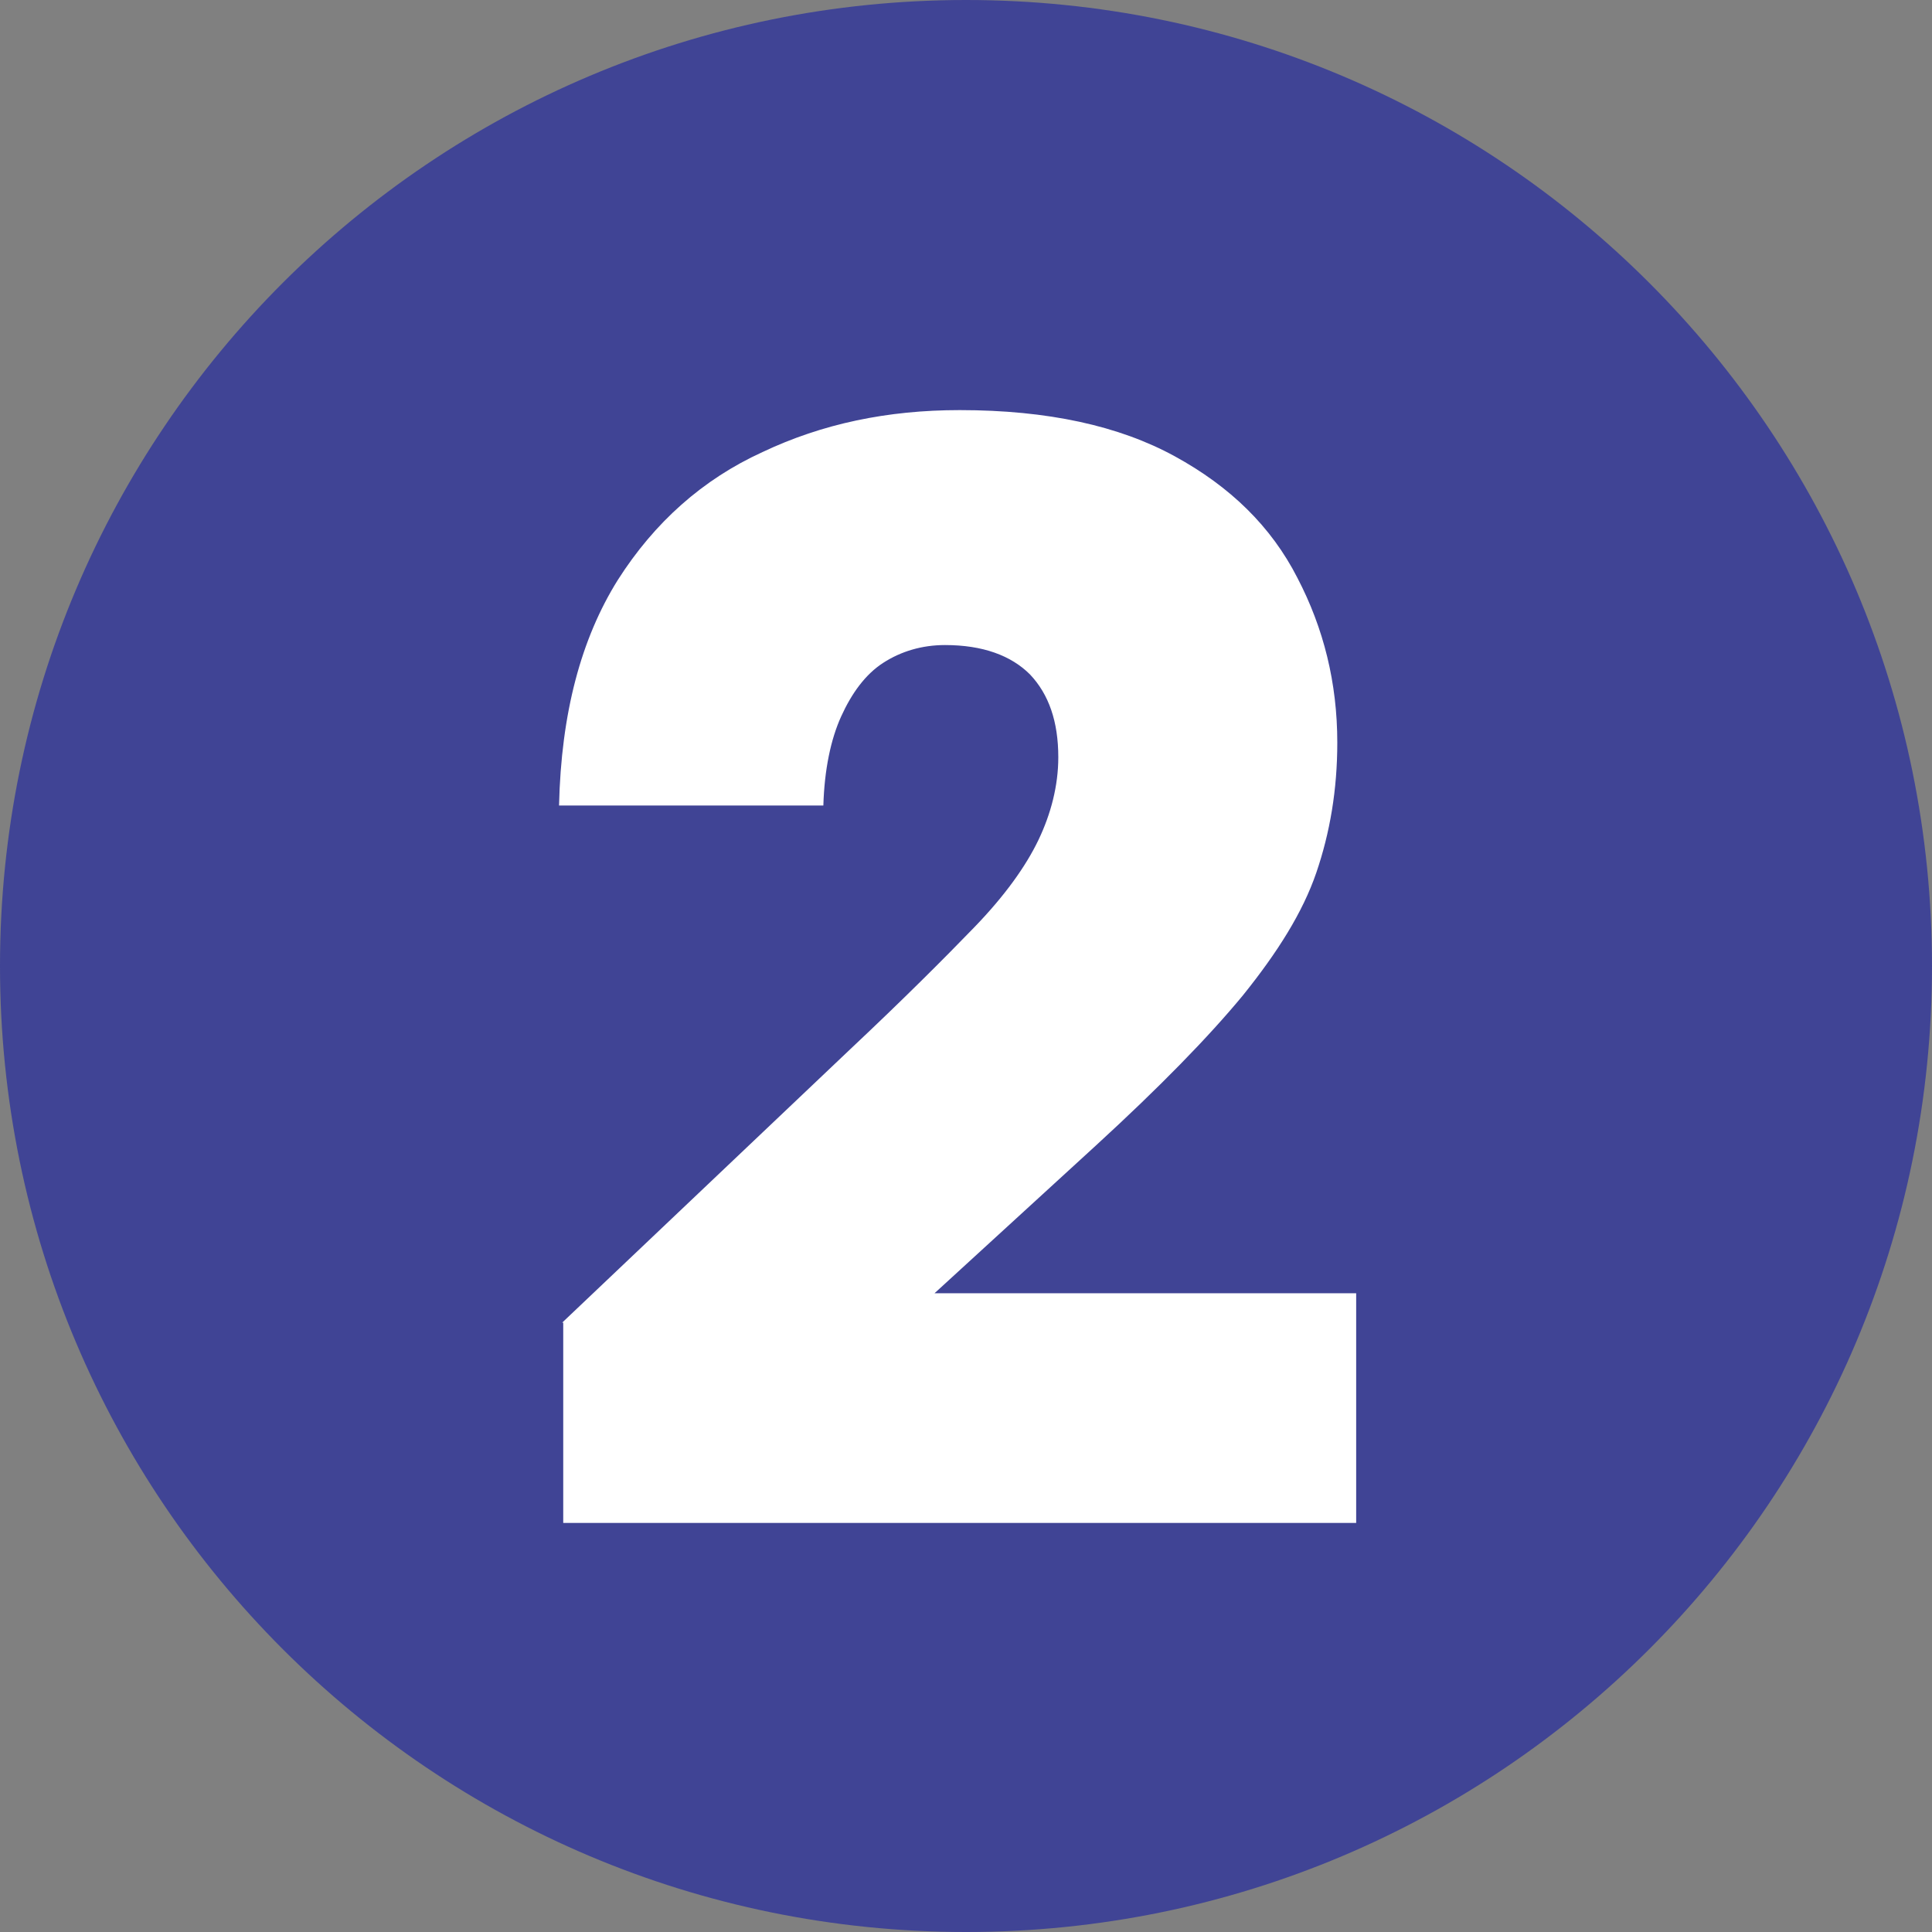
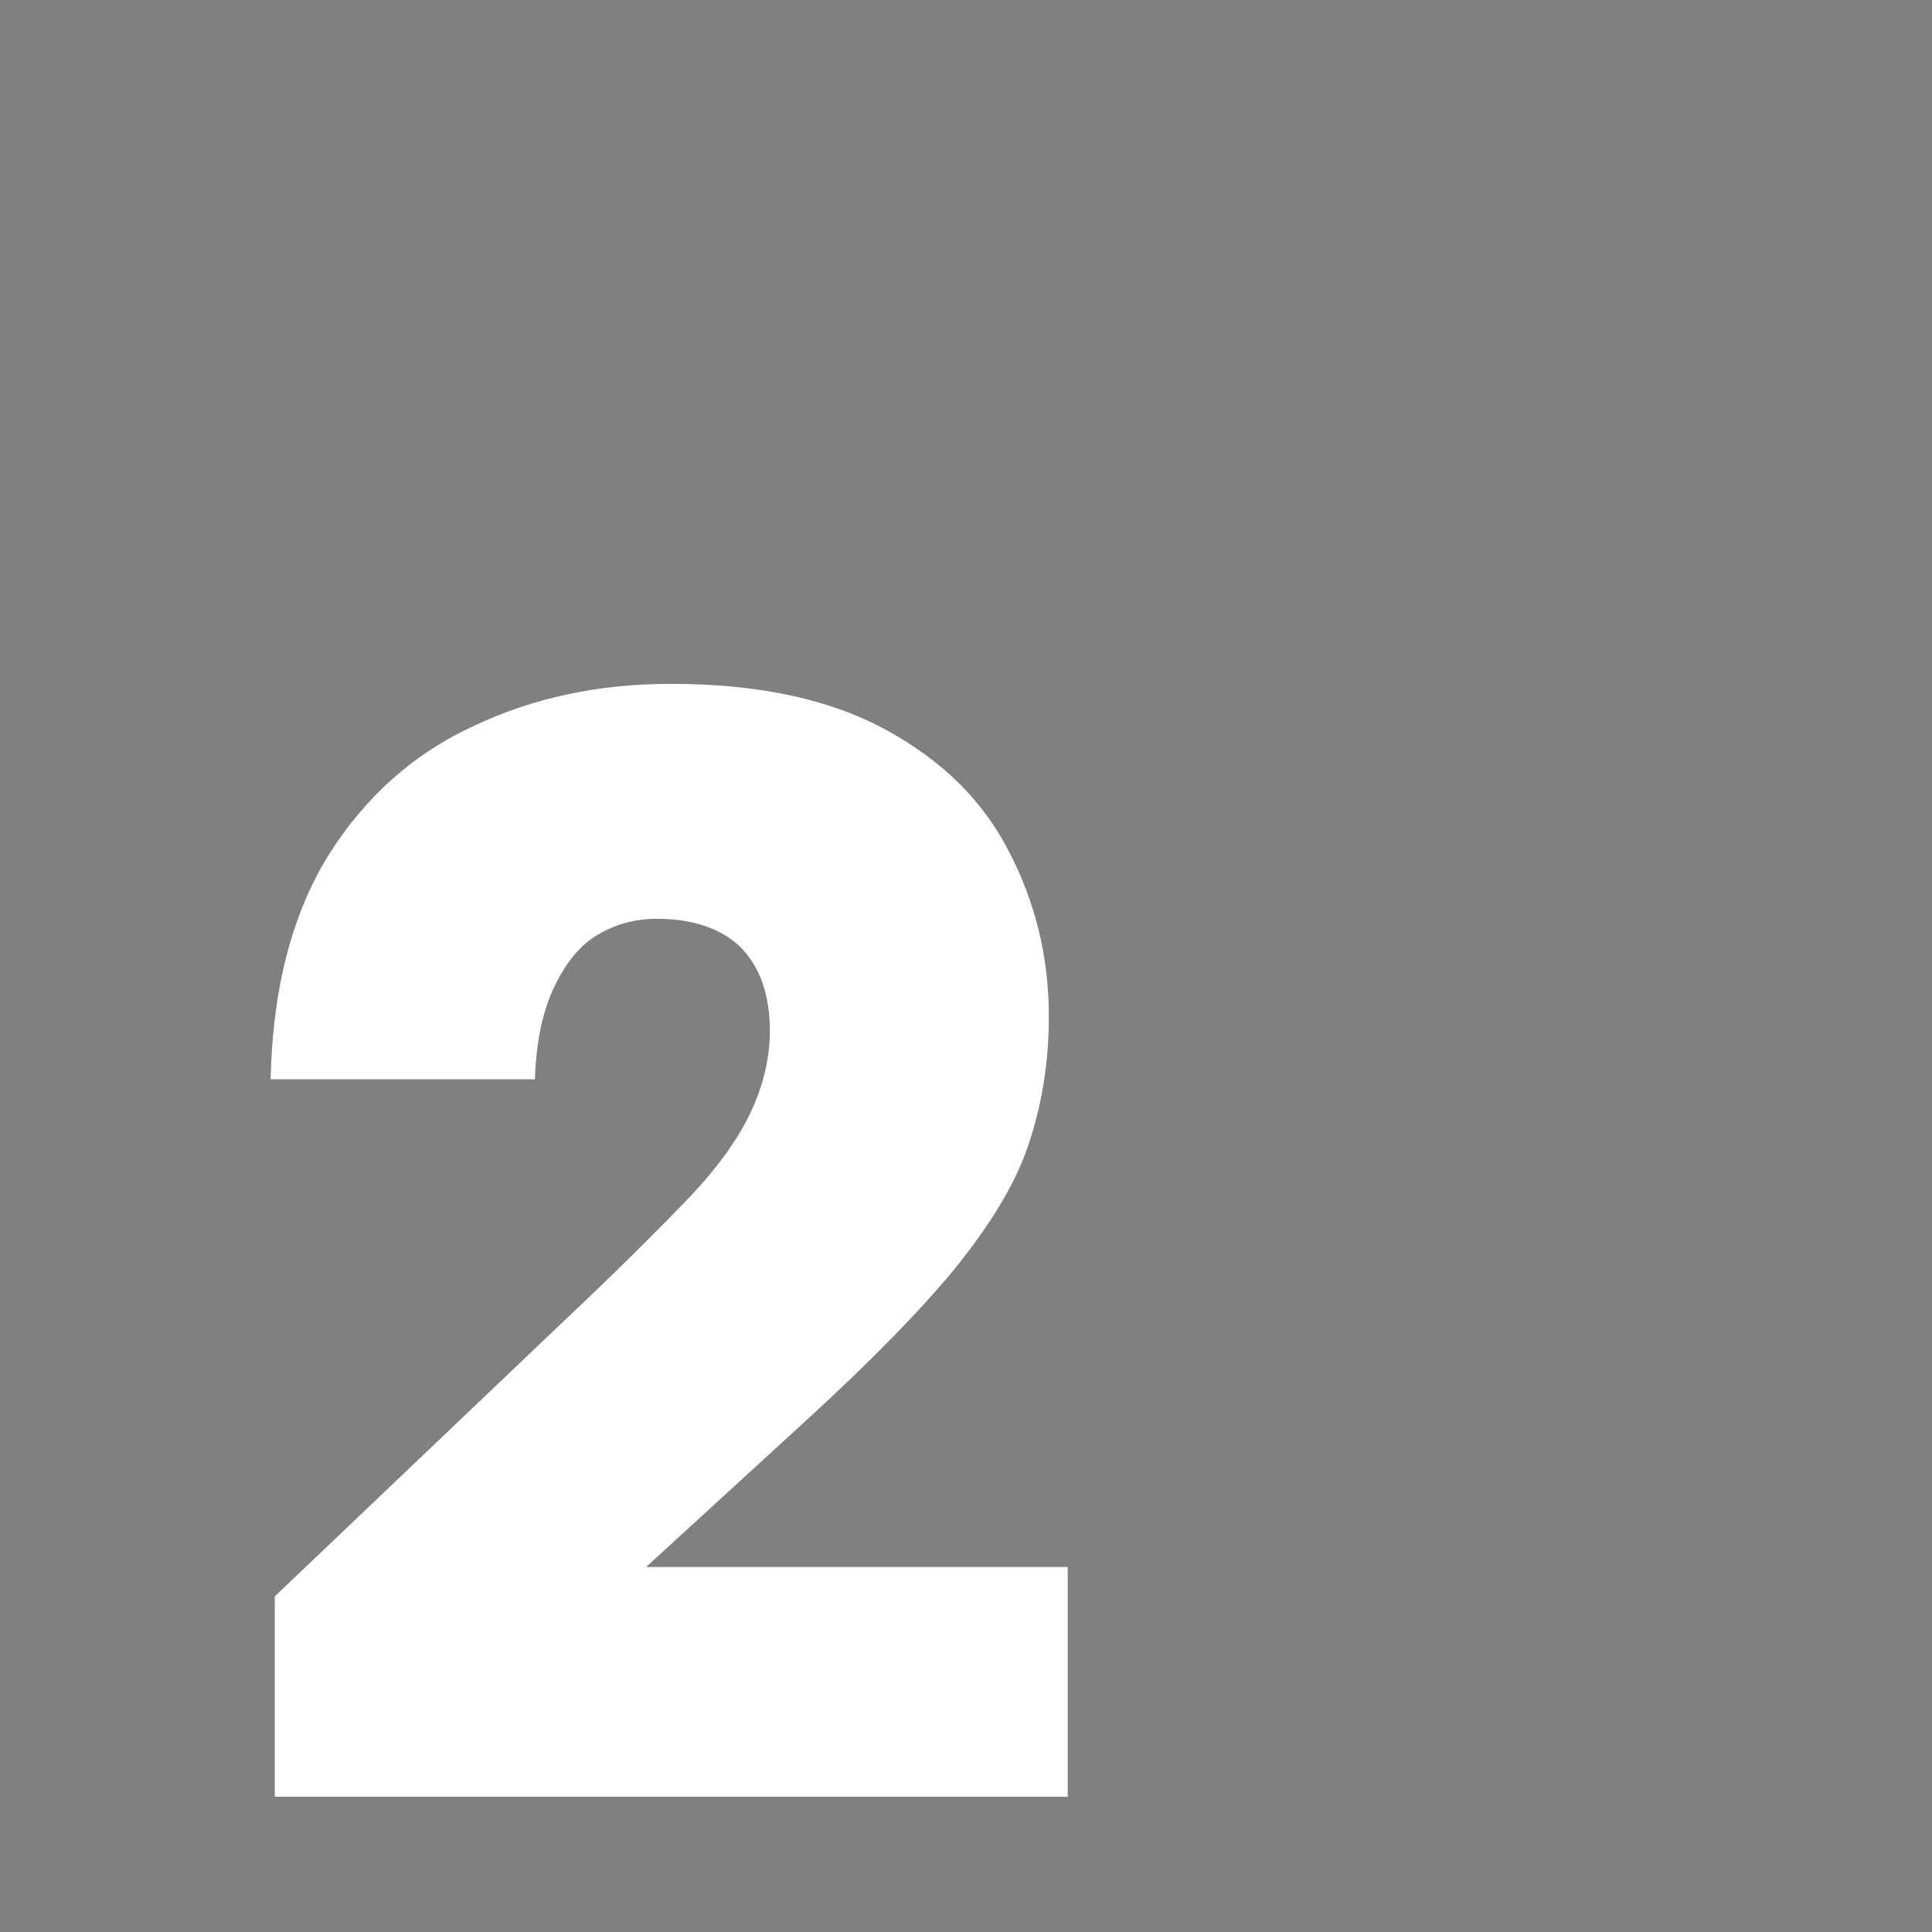
<svg xmlns="http://www.w3.org/2000/svg" id="Calque_1" data-name="Calque 1" viewBox="0 0 18.42 18.42">
  <rect x="0" y="0" width="18.42" height="18.42" fill="#808080" stroke="none" />
  <defs>
    <style>
      .cls-1 {
        fill: #fff;
      }

      .cls-2 {
        fill: #404495;
      }
    </style>
  </defs>
-   <path class="cls-2" d="M9.21,18.42c5.09,0,9.21-4.12,9.21-9.21S14.3,0,9.21,0,0,4.12,0,9.21s4.12,9.21,9.21,9.21" />
-   <path class="cls-1" d="M5.36,12.61l2.75-2.61c.5-.47.89-.86,1.18-1.16.29-.3.49-.58.61-.83s.19-.52.19-.79c0-.34-.09-.6-.27-.79-.18-.18-.45-.28-.81-.28-.22,0-.42.06-.59.17s-.3.29-.4.51c-.1.22-.16.51-.17.85h-2.52c.02-.88.21-1.59.56-2.15.35-.55.81-.96,1.38-1.22.57-.27,1.19-.4,1.88-.4.84,0,1.52.15,2.05.44s.92.67,1.17,1.16c.25.48.38,1,.38,1.57,0,.45-.07.86-.2,1.24s-.37.76-.7,1.17c-.33.4-.8.88-1.4,1.43l-1.54,1.41h4.02v2.19h-7.56v-1.91Z" />
+   <path class="cls-1" d="M5.36,12.61c.5-.47.89-.86,1.18-1.16.29-.3.49-.58.61-.83s.19-.52.19-.79c0-.34-.09-.6-.27-.79-.18-.18-.45-.28-.81-.28-.22,0-.42.06-.59.17s-.3.29-.4.51c-.1.22-.16.51-.17.85h-2.52c.02-.88.21-1.59.56-2.15.35-.55.81-.96,1.38-1.22.57-.27,1.19-.4,1.88-.4.84,0,1.52.15,2.05.44s.92.67,1.17,1.16c.25.48.38,1,.38,1.57,0,.45-.07.86-.2,1.24s-.37.76-.7,1.17c-.33.4-.8.88-1.4,1.43l-1.54,1.41h4.02v2.19h-7.56v-1.91Z" />
</svg>